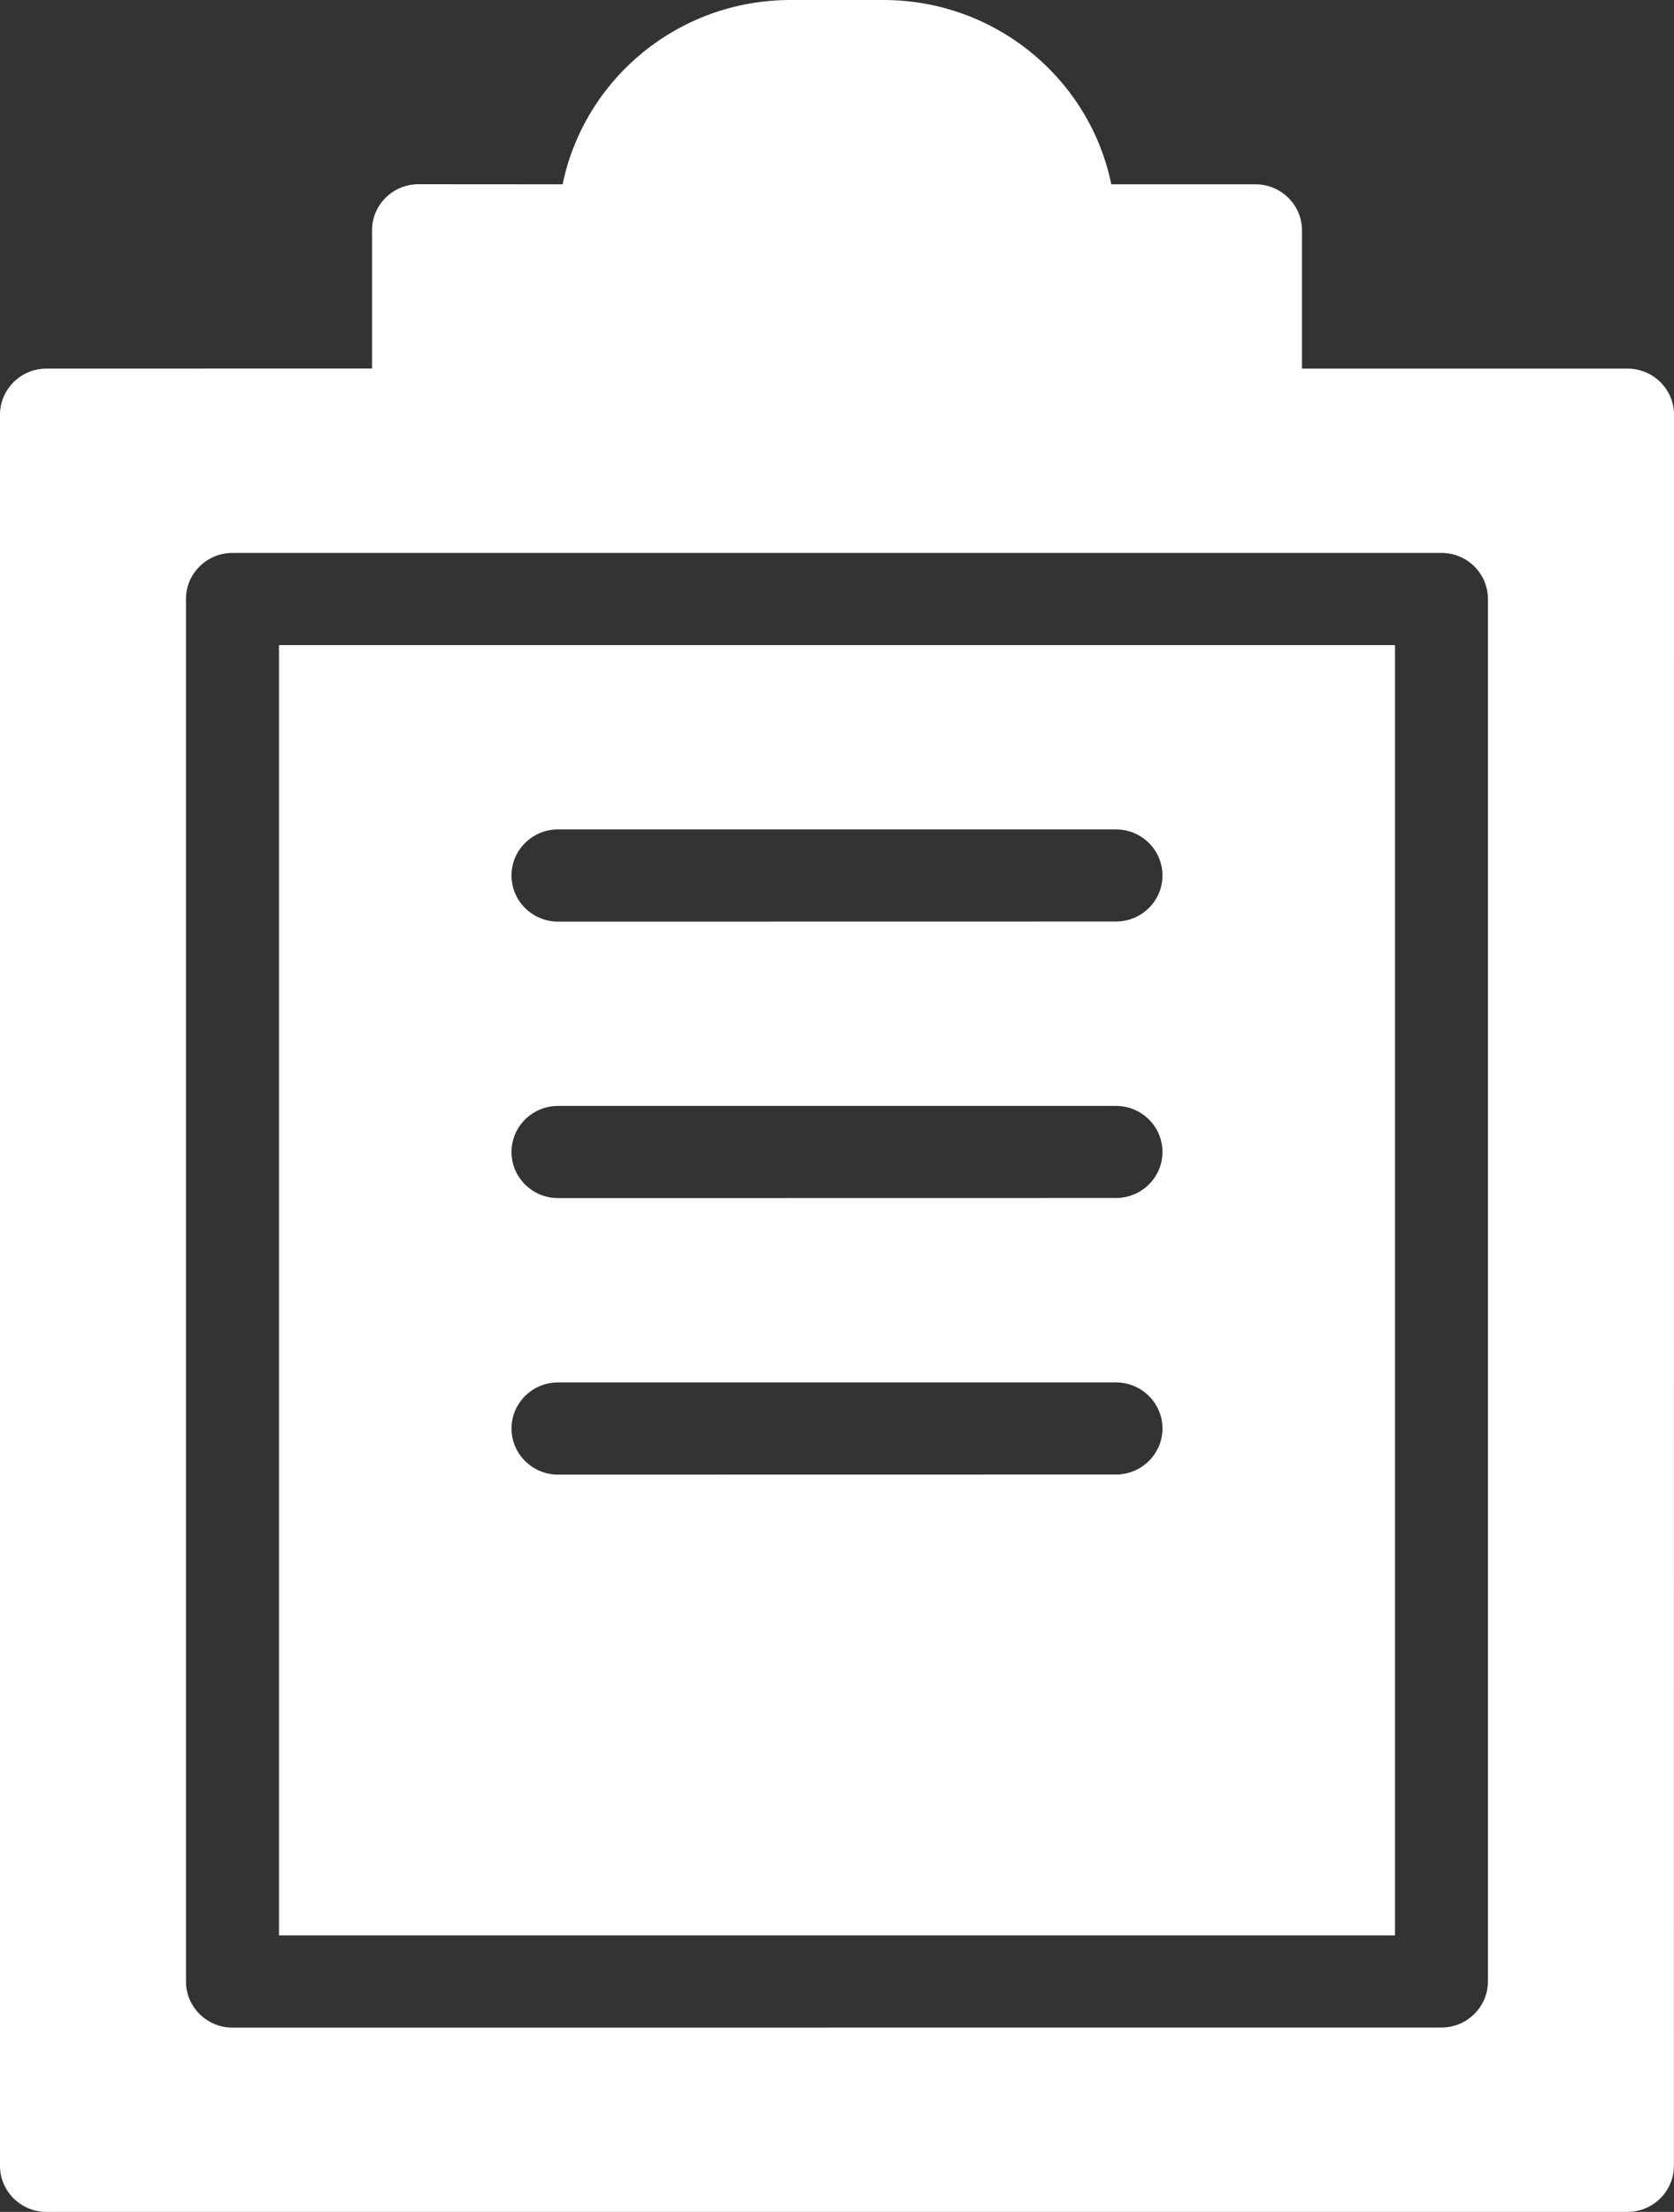
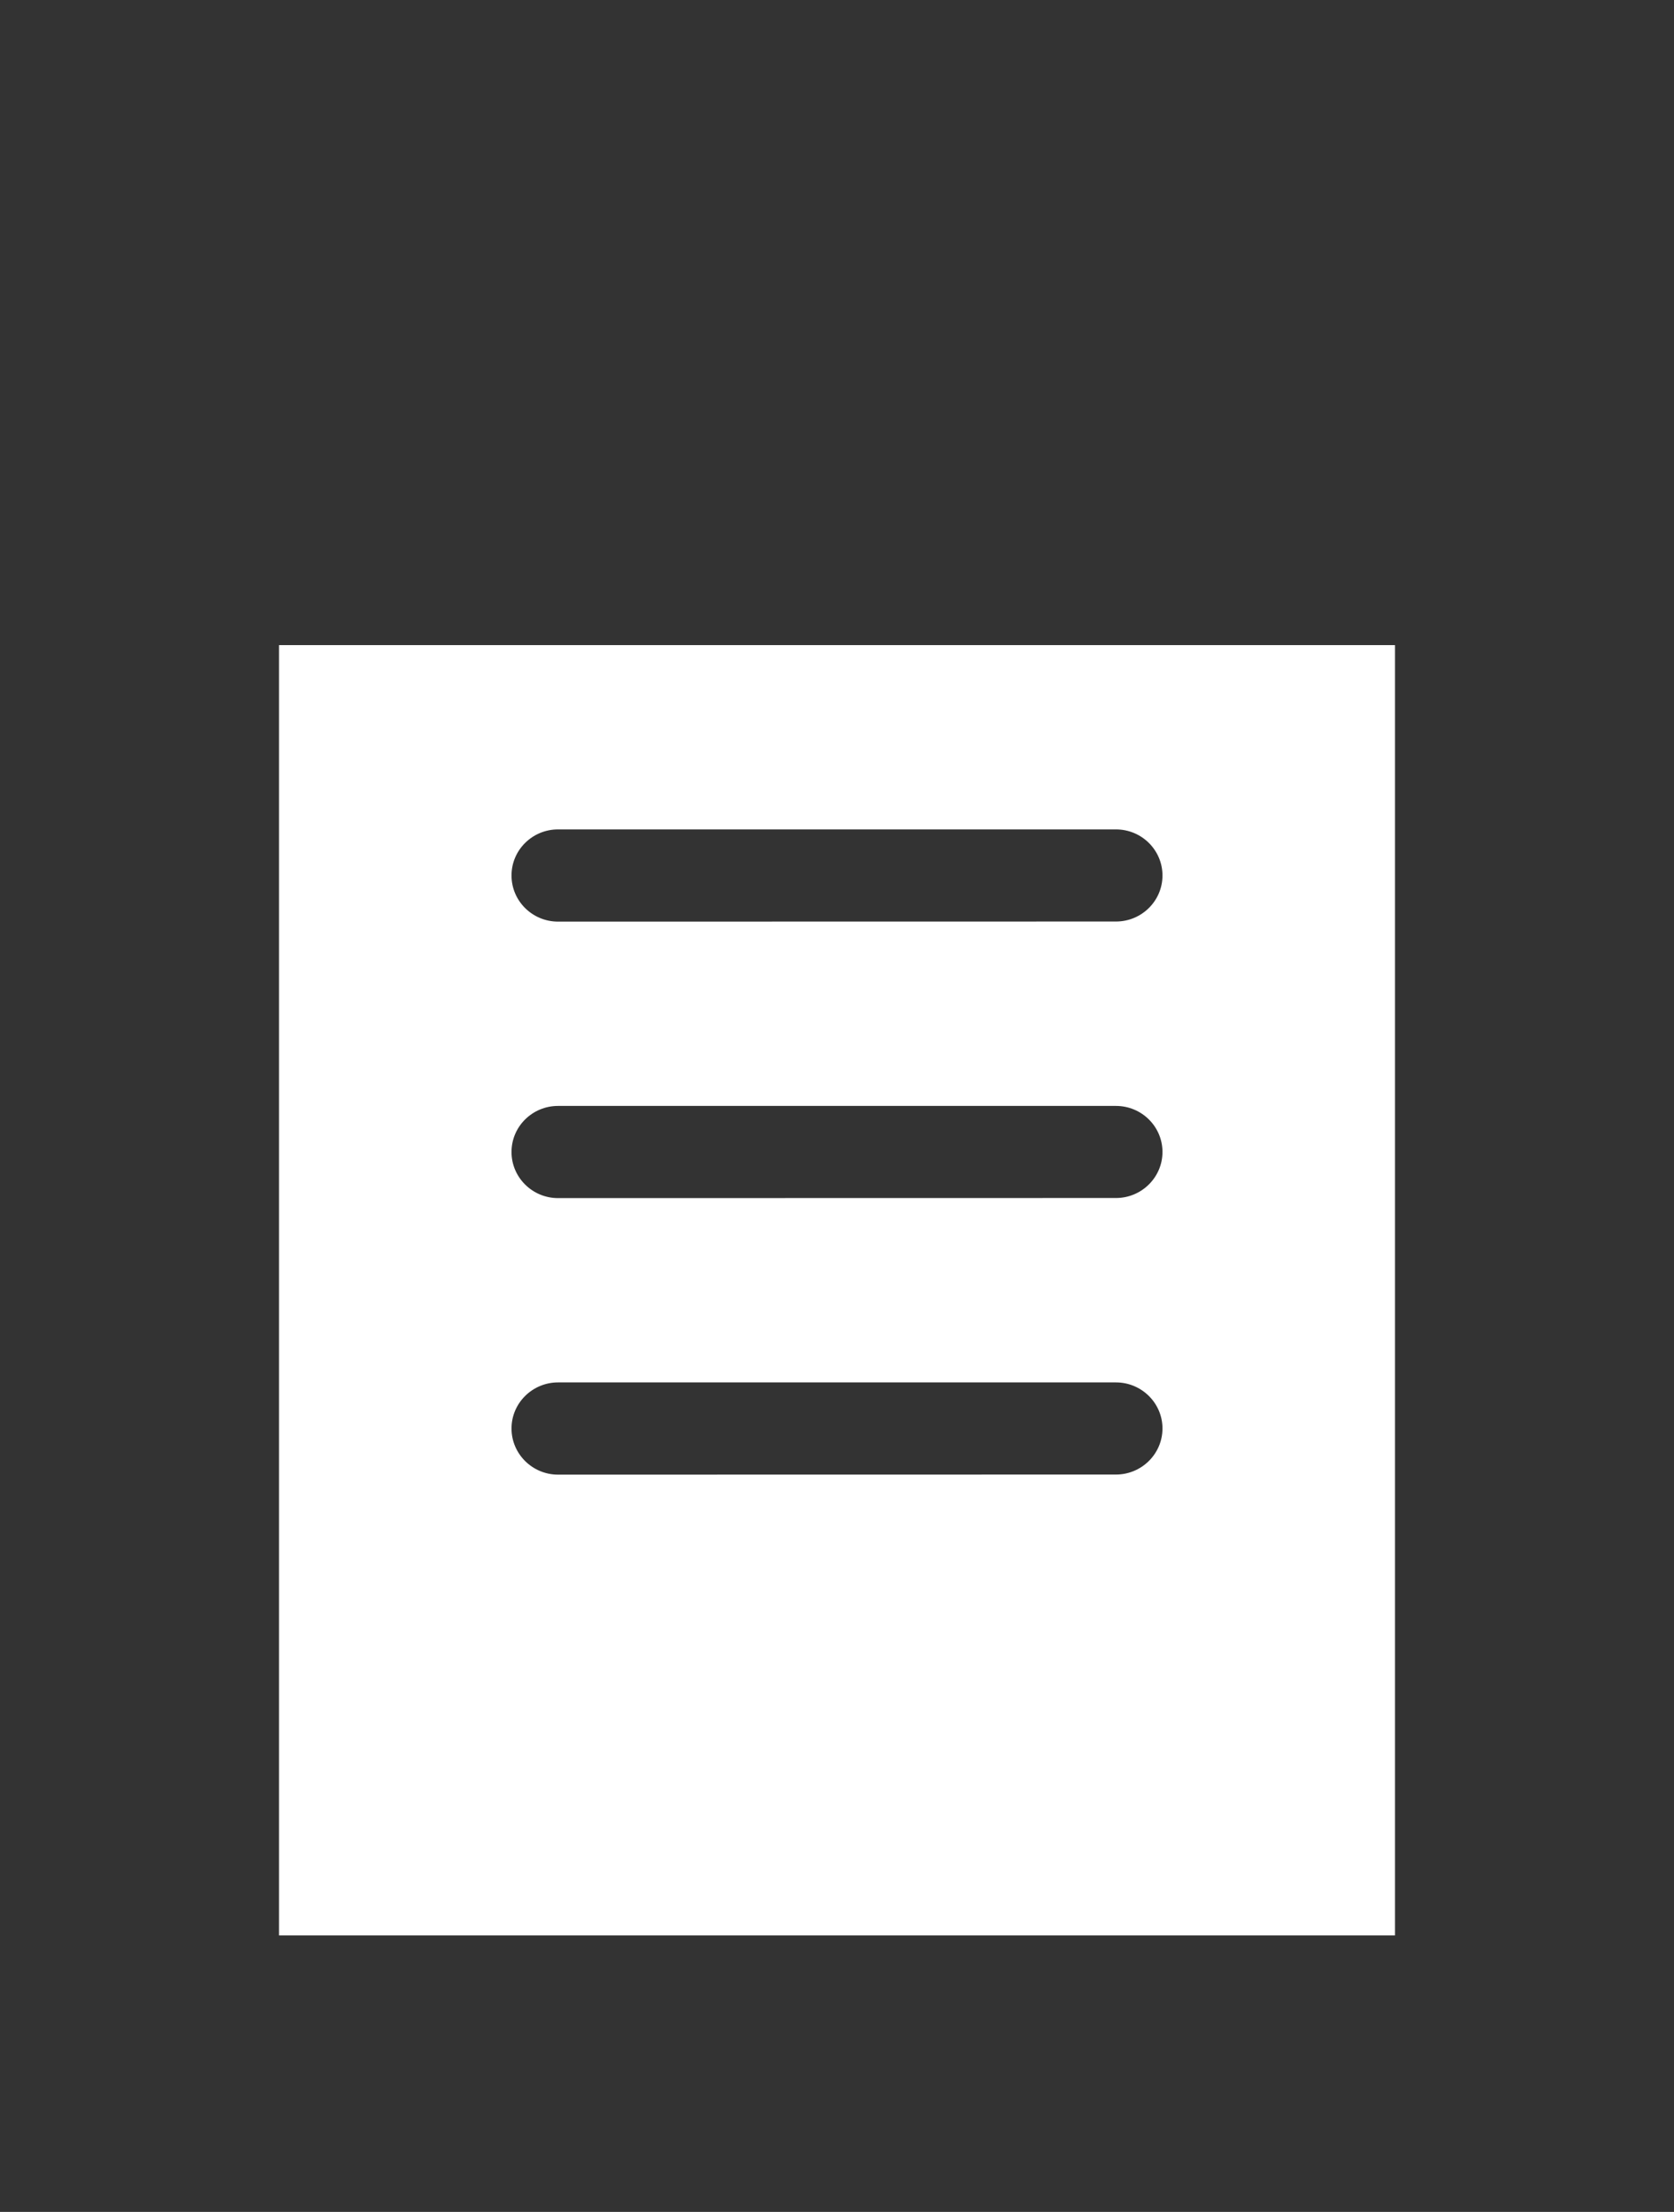
<svg xmlns="http://www.w3.org/2000/svg" width="53" height="70" viewBox="0 0 53 70" fill="none">
  <rect x="0" y="0" width="53" height="70" fill="#333333" stroke="none" />
  <path d="M8.833 61.25H44.167V20.416H8.833V61.25ZM17.667 26.248H35.333C36.145 26.248 36.805 26.902 36.805 27.706C36.805 28.51 36.145 29.163 35.333 29.163L17.667 29.166C16.855 29.166 16.195 28.512 16.195 27.708C16.193 26.902 16.855 26.248 17.667 26.248ZM17.667 34.999H35.333C36.145 34.999 36.805 35.652 36.805 36.456C36.805 37.257 36.145 37.913 35.333 37.913L17.667 37.916C16.855 37.916 16.195 37.26 16.195 36.459C16.193 35.652 16.855 34.999 17.667 34.999ZM17.667 43.749H35.333C36.145 43.749 36.805 44.405 36.805 45.206C36.805 46.008 36.145 46.664 35.333 46.664L17.667 46.667C16.855 46.667 16.195 46.01 16.195 45.209C16.193 44.405 16.855 43.749 17.667 43.749Z" fill="white" />
-   <path d="M51.526 11.665H41.221V7.29C41.221 6.486 40.562 5.833 39.75 5.833H35.184C34.505 2.507 31.527 0 27.971 0H25.026C21.468 0 18.497 2.507 17.813 5.833L13.25 5.83C12.438 5.83 11.779 6.483 11.779 7.287V11.662L1.471 11.665C0.66 11.665 0 12.319 0 13.123V68.543C0 69.344 0.66 70 1.471 70H51.526C52.335 70 52.997 69.344 52.997 68.543L53 13.123C53 12.319 52.34 11.665 51.526 11.665ZM47.109 62.707C47.109 63.508 46.45 64.165 45.638 64.165L7.359 64.167C6.55 64.167 5.888 63.511 5.888 62.71V18.955C5.888 18.151 6.55 17.498 7.359 17.498H45.638C46.45 17.498 47.109 18.151 47.109 18.955V62.707Z" fill="white" />
</svg>